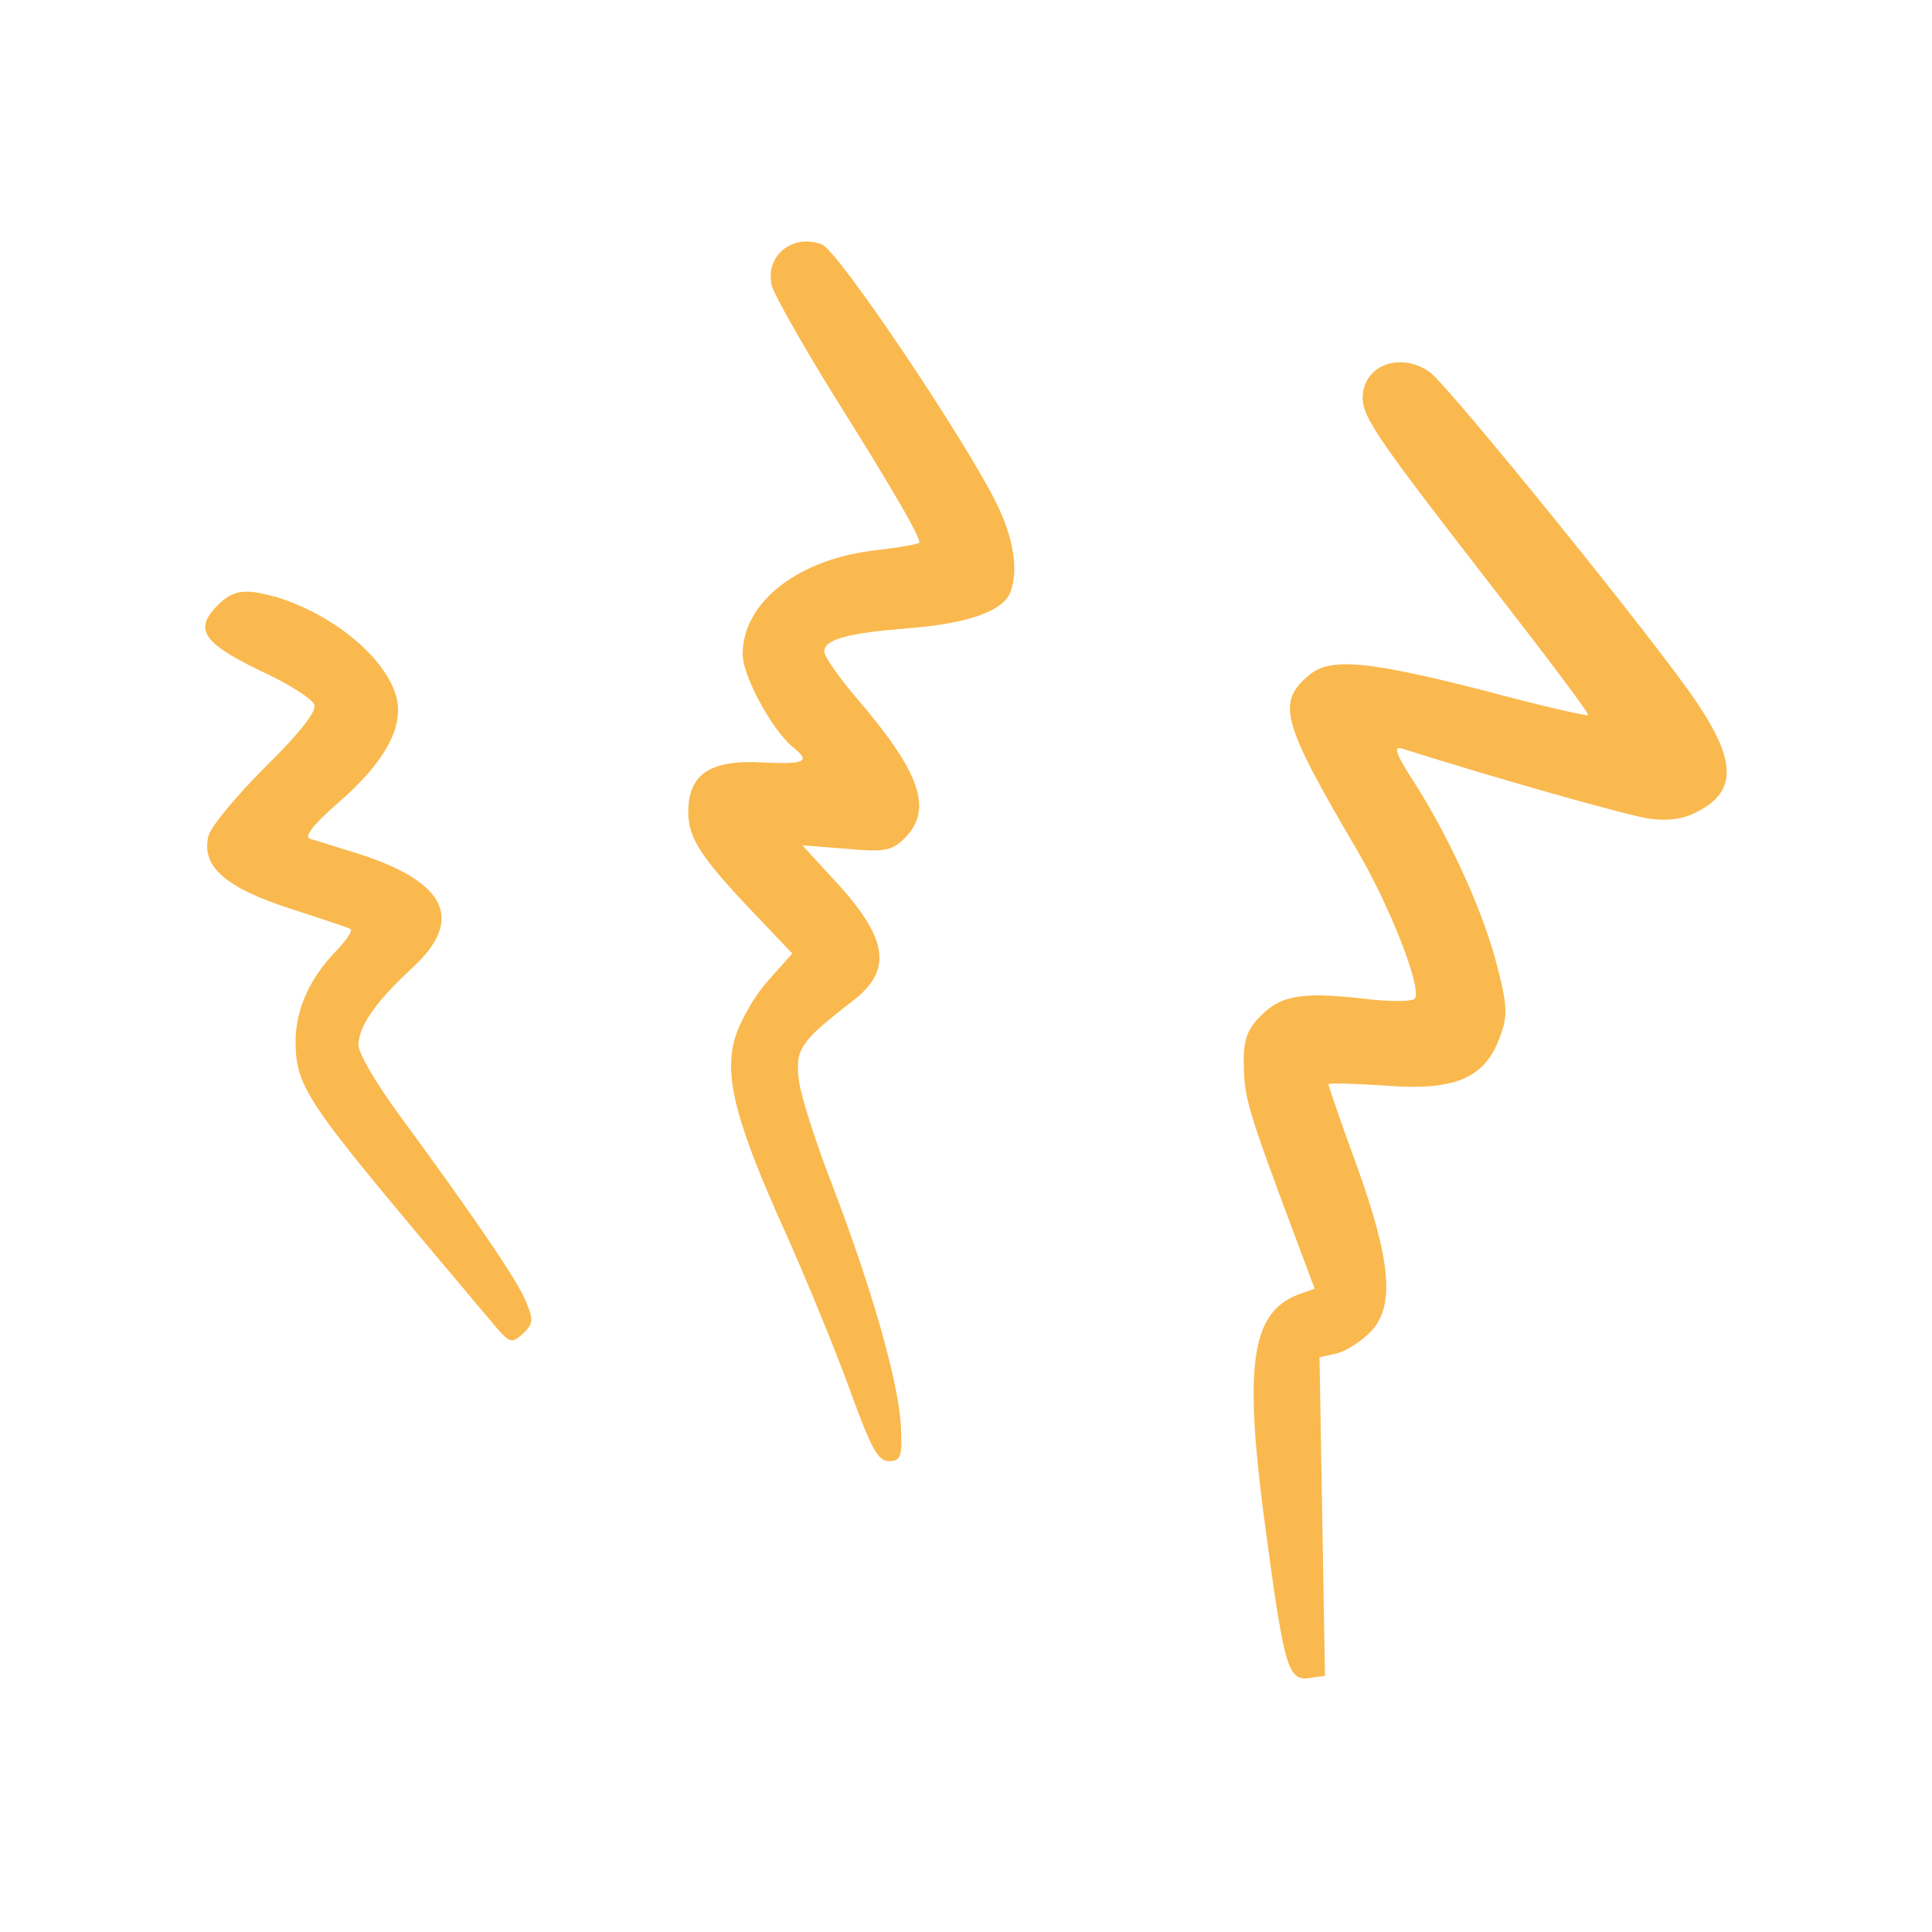
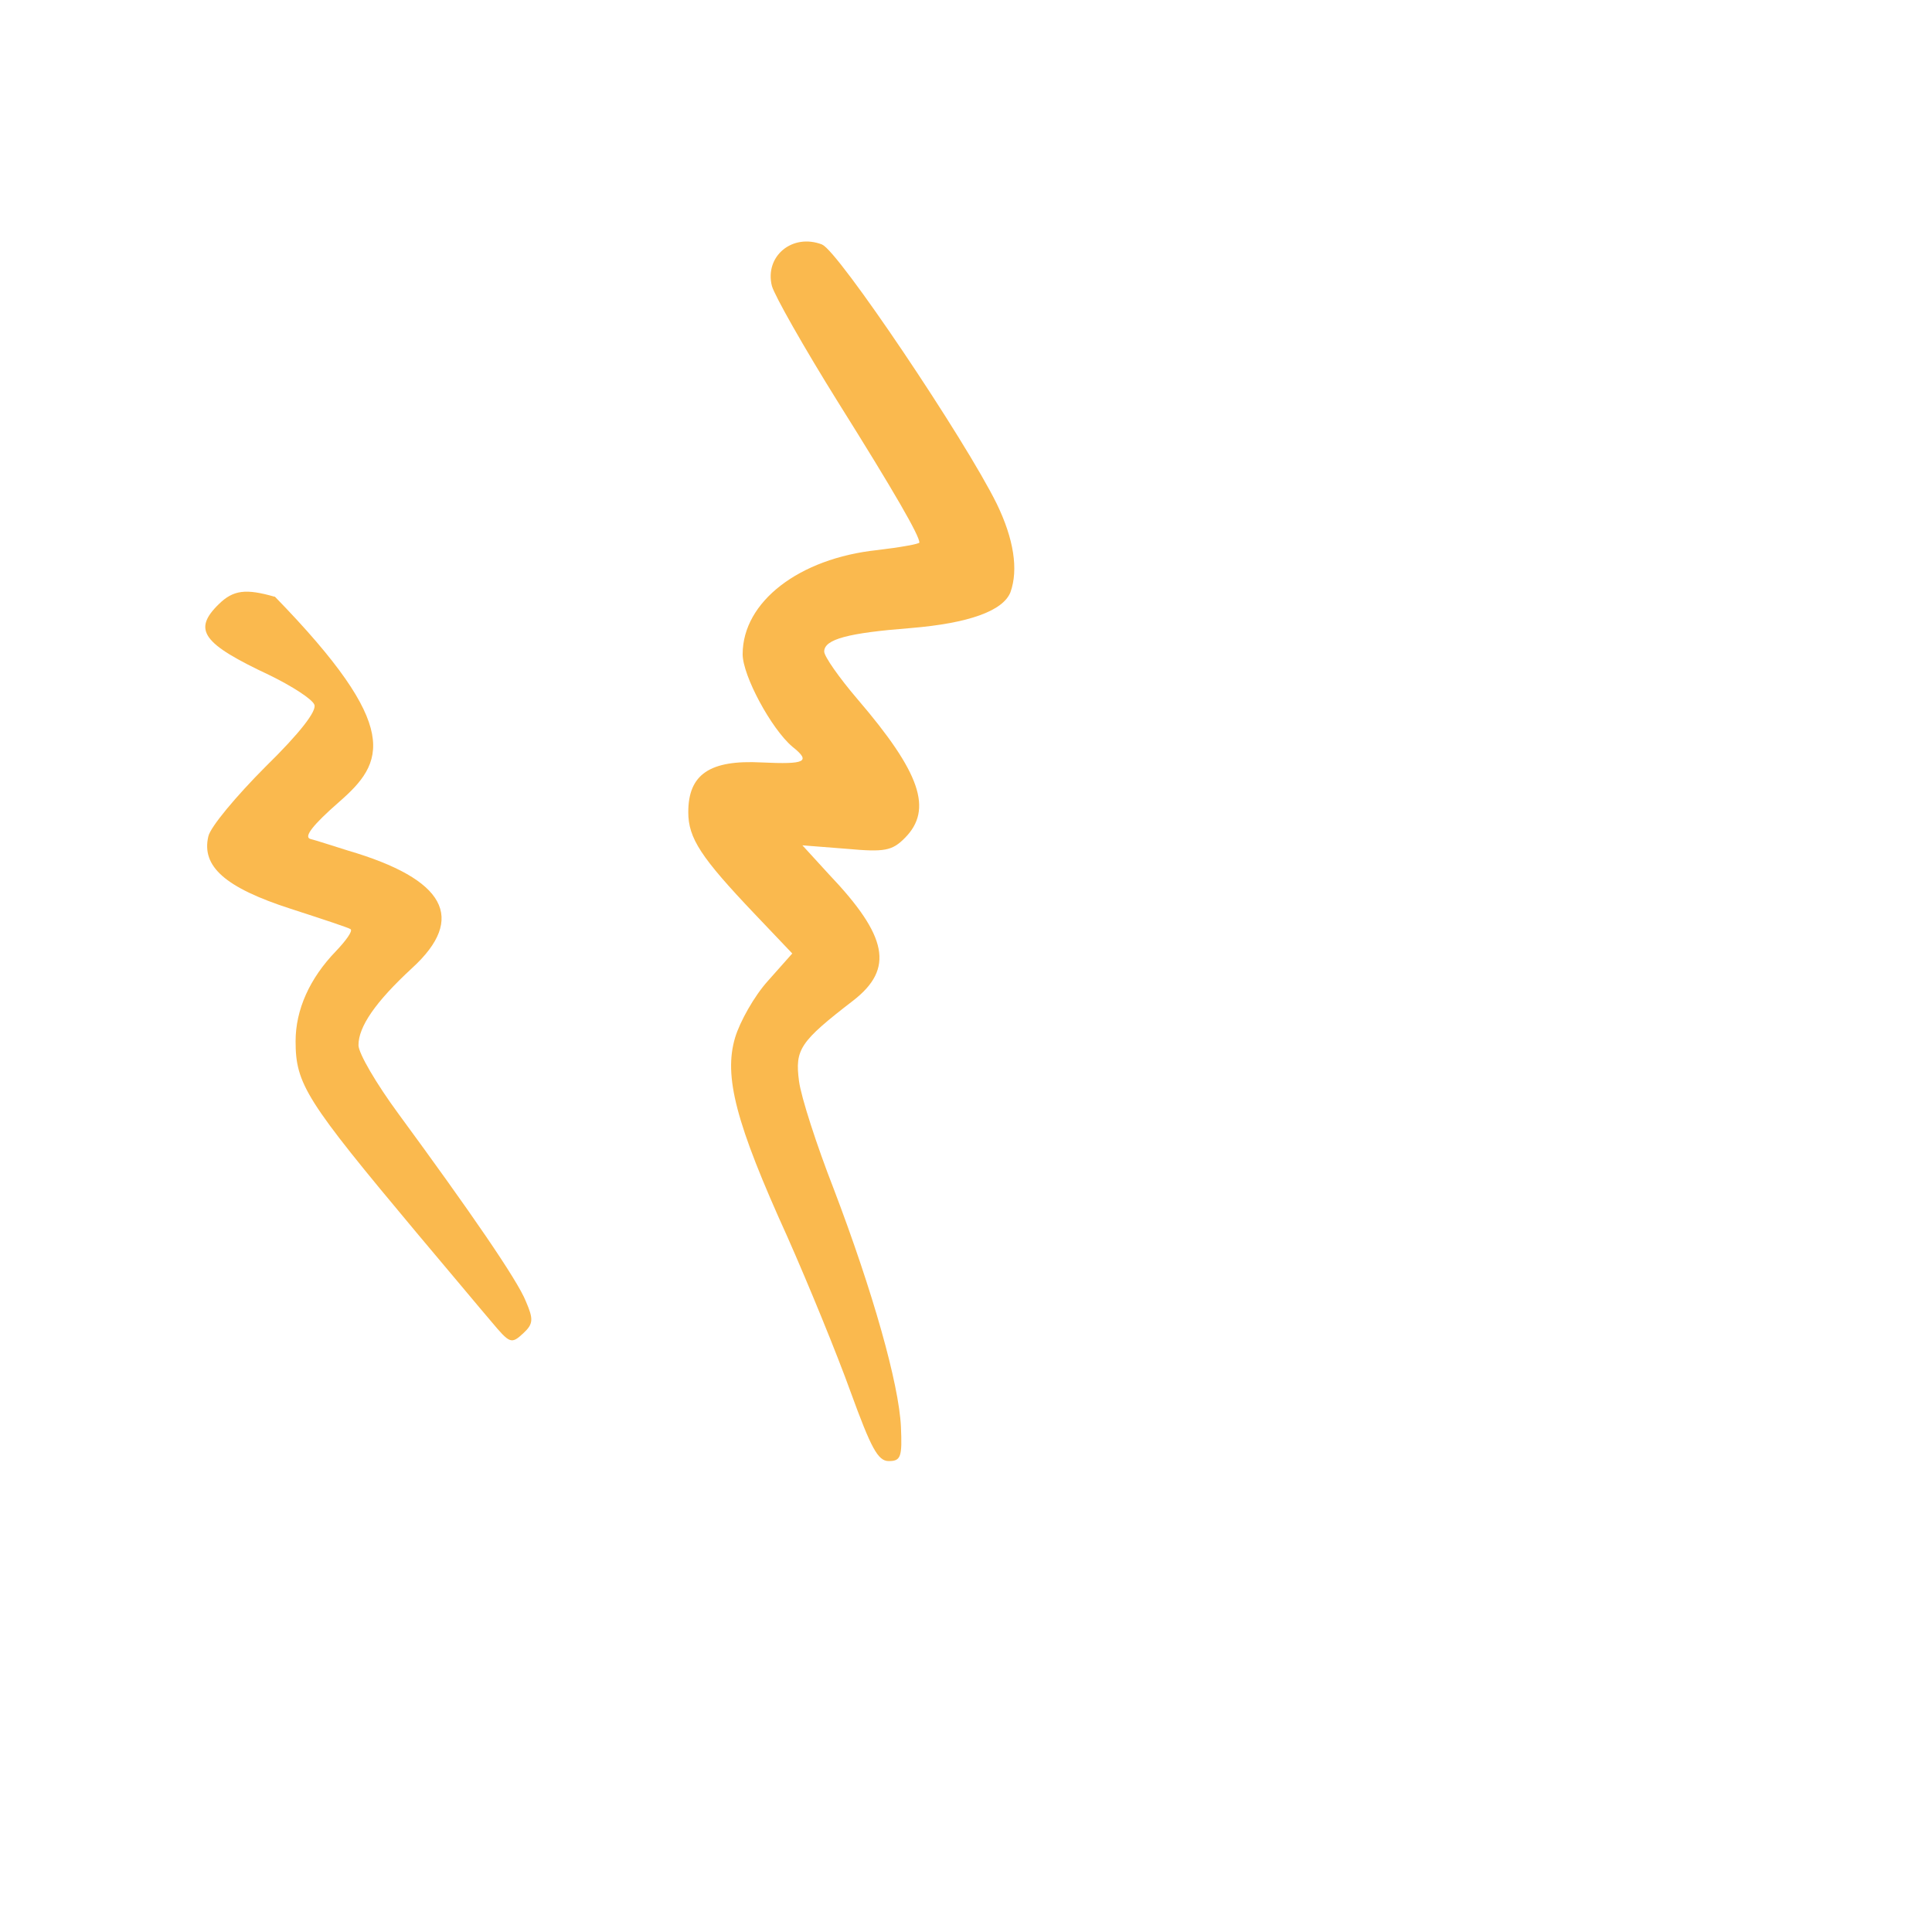
<svg xmlns="http://www.w3.org/2000/svg" width="160" height="160" viewBox="0 0 160 160" fill="none">
  <path fill-rule="evenodd" clip-rule="evenodd" d="M68.086 20.26C69.379 20.719 79.908 36.367 82.553 41.734C83.958 44.644 84.352 47.161 83.682 49.045C83.065 50.59 80.249 51.616 75.405 52.015C70.285 52.415 68.257 52.928 68.257 53.96C68.257 54.359 69.498 56.13 71.014 57.902C76.252 64.014 77.263 67.037 74.952 69.381C73.882 70.467 73.265 70.58 70.108 70.294L66.452 70.007L68.644 72.404C73.541 77.545 74.046 80.228 70.673 82.852C66.222 86.281 65.828 86.907 66.17 89.531C66.34 90.843 67.633 94.844 69.038 98.44C72.3 107.003 74.44 114.601 74.611 118.143C74.722 120.654 74.611 121 73.6 121C72.701 121 72.136 119.915 70.449 115.287C69.32 112.144 66.957 106.377 65.211 102.435C60.932 93.013 59.921 89.131 60.879 85.928C61.273 84.617 62.455 82.499 63.584 81.247L65.612 78.963L62.514 75.707C58.063 71.026 57 69.428 57 67.257C57 64.114 58.798 62.916 63.078 63.142C66.734 63.315 67.187 63.082 65.612 61.83C63.866 60.345 61.503 55.951 61.503 54.179C61.503 49.838 66.176 46.242 72.648 45.556C74.565 45.33 76.14 45.044 76.14 44.93C76.14 44.358 74.112 40.815 69.386 33.278C66.57 28.763 64.148 24.481 63.925 23.682C63.308 21.225 65.612 19.288 68.093 20.253L68.086 20.26Z" fill="#FAB94E" />
-   <path fill-rule="evenodd" clip-rule="evenodd" d="M118.374 30.785C119.913 31.866 137.322 53.355 140.567 58.24C143.811 63.072 143.811 65.571 140.567 67.222C139.426 67.845 138.118 68.017 136.526 67.792C134.708 67.507 124.179 64.55 116.098 61.992C115.361 61.767 115.587 62.449 117.179 64.888C120.198 69.661 122.925 75.746 124.006 80.068C124.862 83.421 124.862 84.164 124.179 85.98C122.925 89.334 120.424 90.355 114.678 89.904C112.117 89.732 110.014 89.679 110.014 89.791C110.014 89.904 111.036 92.92 112.349 96.499C115.196 104.4 115.534 108.152 113.543 110.253C112.807 111.049 111.553 111.844 110.757 112.069L109.277 112.408L109.503 125.598L109.728 138.789L108.475 138.961C106.71 139.246 106.371 138.225 104.892 127.249C102.954 113.15 103.525 108.716 107.566 107.184L108.873 106.727L107.108 102.008C103.412 92.118 103.067 90.978 103.008 88.366C102.948 86.265 103.233 85.35 104.261 84.277C105.967 82.46 107.678 82.116 112.741 82.686C115.016 82.971 117.007 82.971 117.179 82.686C117.75 81.778 115.129 75.123 112.455 70.523C106.139 59.778 105.681 58.187 108.415 55.914C110.12 54.435 113.252 54.721 122.812 57.166C127.476 58.419 131.404 59.327 131.517 59.215C131.63 59.102 128.16 54.495 123.834 48.927C114.22 36.532 112.853 34.603 112.853 32.953C112.853 30.282 115.925 29.088 118.374 30.792V30.785Z" fill="#FAB94E" />
-   <path fill-rule="evenodd" clip-rule="evenodd" d="M22.756 49.404C27.667 50.874 32.112 54.607 32.867 57.885C33.386 60.318 31.83 63.147 28.071 66.424C25.936 68.291 25.127 69.306 25.7 69.478C26.165 69.59 27.545 70.045 28.819 70.441C36.909 72.814 38.64 76.039 34.133 80.167C31.068 82.996 29.688 85.034 29.688 86.558C29.688 87.237 31.19 89.782 32.981 92.216C38.876 100.248 42.863 106.018 43.55 107.772C44.184 109.243 44.184 109.638 43.321 110.43C42.338 111.333 42.223 111.28 40.661 109.414C39.738 108.339 36.962 105.002 34.477 102.061C25.349 91.147 24.48 89.789 24.48 86.228C24.48 83.623 25.639 81.025 27.828 78.763C28.637 77.912 29.216 77.121 29.041 76.956C28.926 76.844 26.67 76.105 24.07 75.261C18.64 73.507 16.673 71.753 17.253 69.267C17.428 68.475 19.563 65.93 21.988 63.496C24.817 60.727 26.266 58.861 26.03 58.353C25.855 57.898 24.184 56.823 22.332 55.919C16.788 53.315 15.919 52.187 18.115 50.037C19.327 48.85 20.365 48.738 22.736 49.417L22.756 49.404Z" fill="#FAB94E" />
+   <path fill-rule="evenodd" clip-rule="evenodd" d="M22.756 49.404C33.386 60.318 31.83 63.147 28.071 66.424C25.936 68.291 25.127 69.306 25.7 69.478C26.165 69.59 27.545 70.045 28.819 70.441C36.909 72.814 38.64 76.039 34.133 80.167C31.068 82.996 29.688 85.034 29.688 86.558C29.688 87.237 31.19 89.782 32.981 92.216C38.876 100.248 42.863 106.018 43.55 107.772C44.184 109.243 44.184 109.638 43.321 110.43C42.338 111.333 42.223 111.28 40.661 109.414C39.738 108.339 36.962 105.002 34.477 102.061C25.349 91.147 24.48 89.789 24.48 86.228C24.48 83.623 25.639 81.025 27.828 78.763C28.637 77.912 29.216 77.121 29.041 76.956C28.926 76.844 26.67 76.105 24.07 75.261C18.64 73.507 16.673 71.753 17.253 69.267C17.428 68.475 19.563 65.93 21.988 63.496C24.817 60.727 26.266 58.861 26.03 58.353C25.855 57.898 24.184 56.823 22.332 55.919C16.788 53.315 15.919 52.187 18.115 50.037C19.327 48.85 20.365 48.738 22.736 49.417L22.756 49.404Z" fill="#FAB94E" />
</svg>